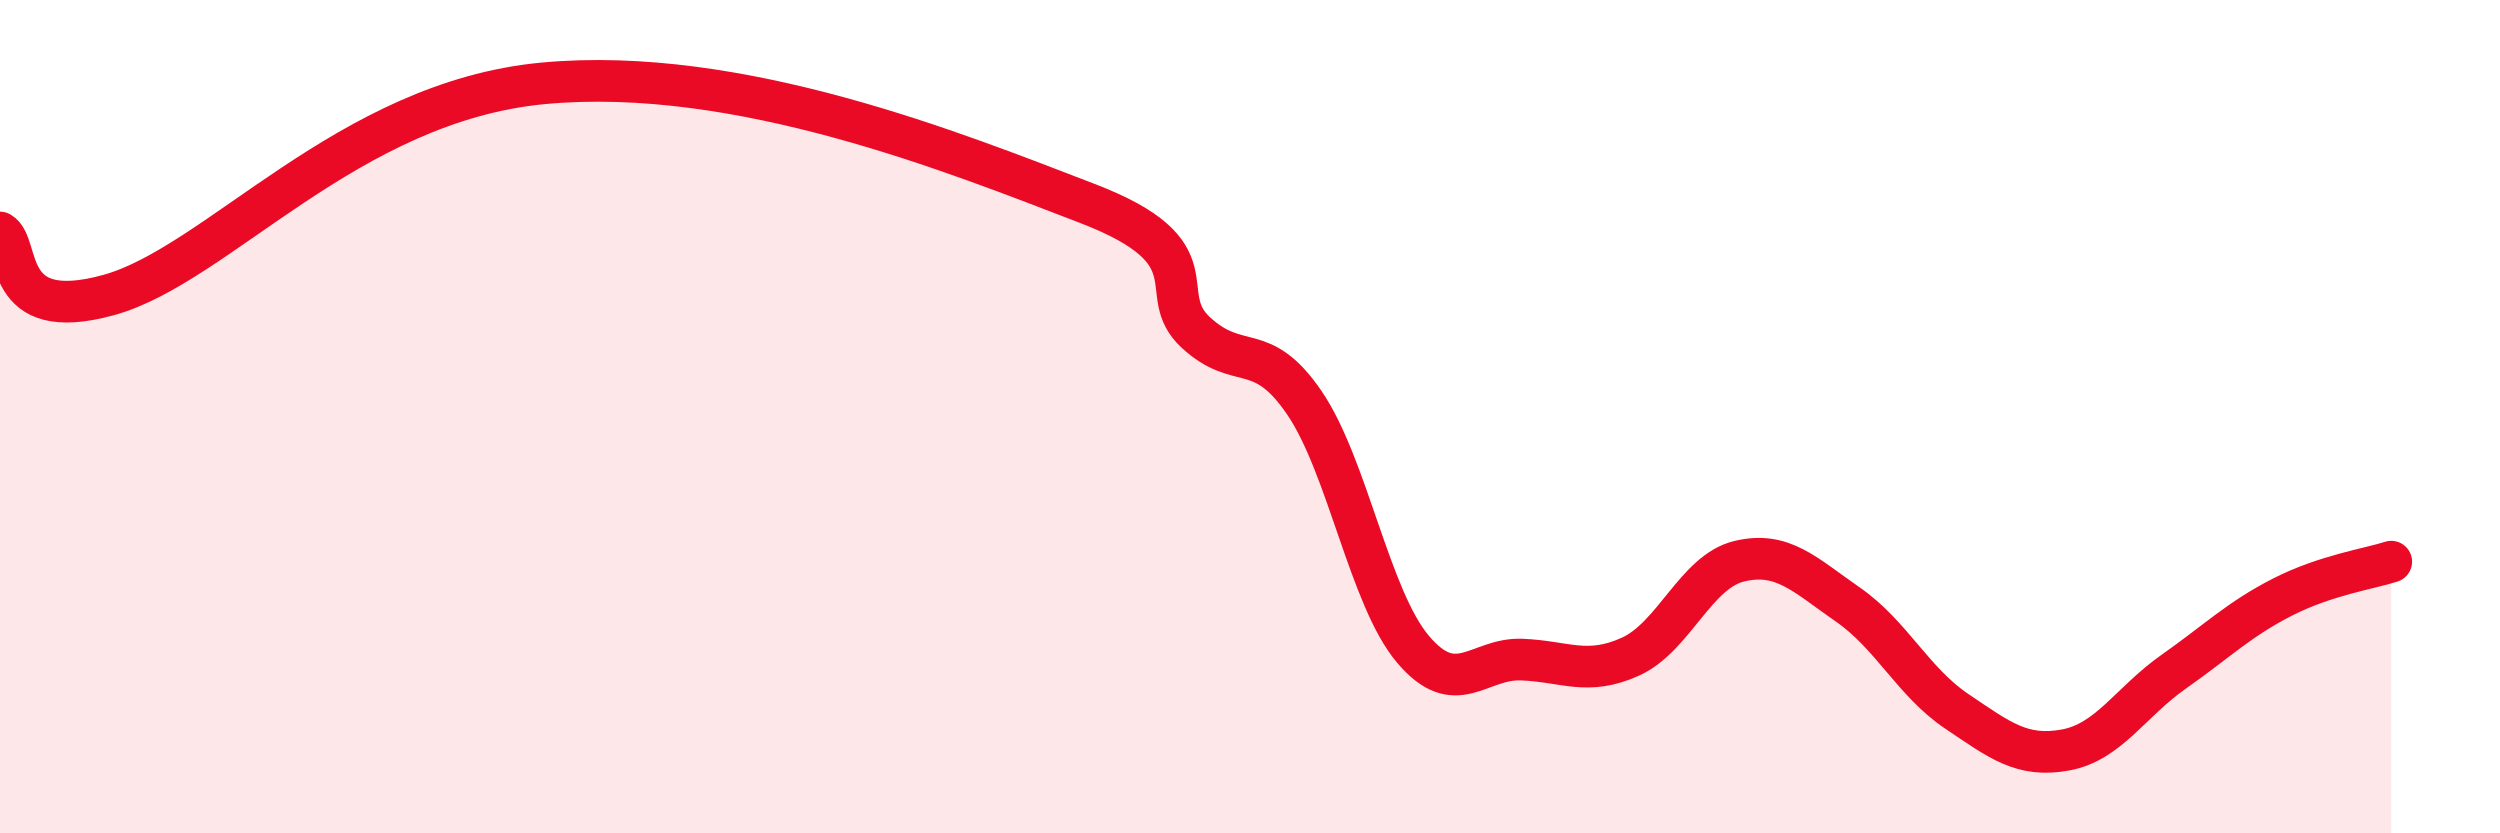
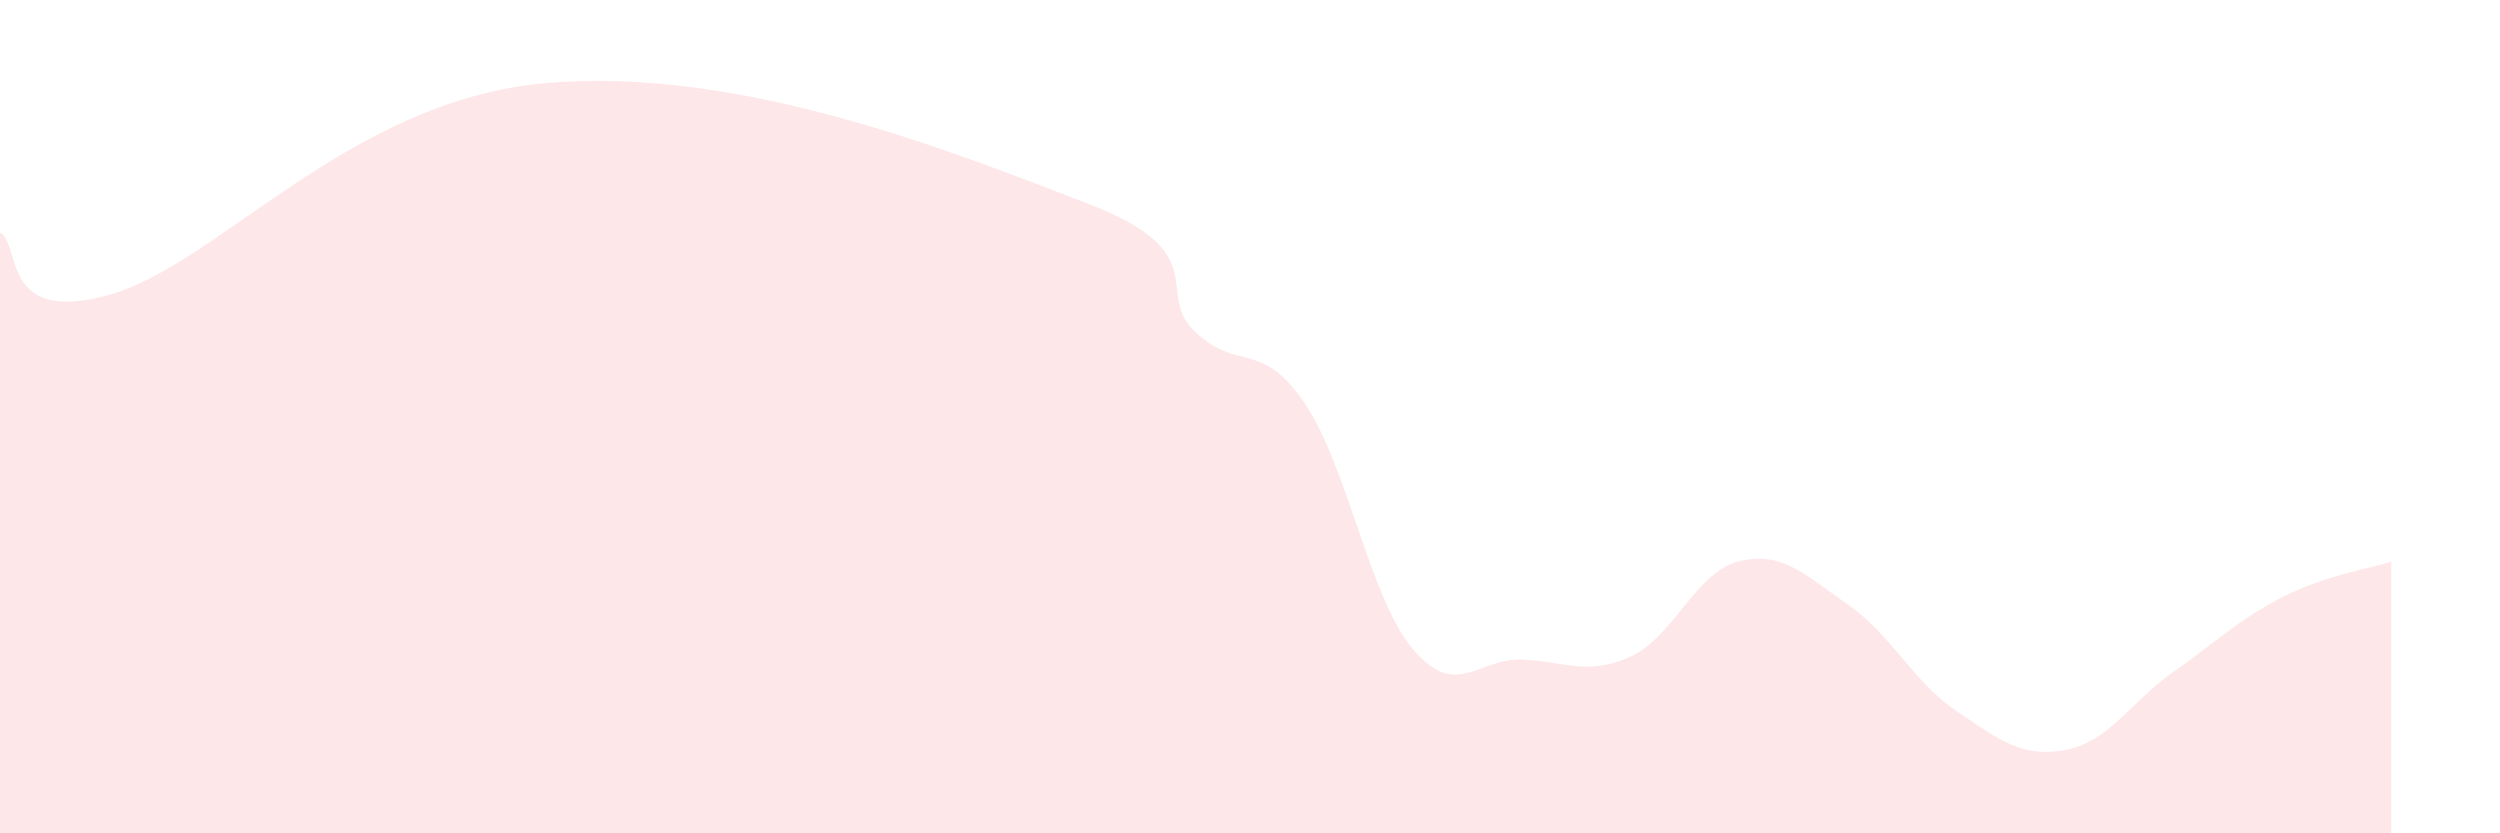
<svg xmlns="http://www.w3.org/2000/svg" width="60" height="20" viewBox="0 0 60 20">
  <path d="M 0,5.58 C 0.52,5.88 0,7.8 2.61,7.08 C 5.22,6.36 8.34,2.44 13.04,2 C 17.74,1.56 22.96,3.68 26.09,4.88 C 29.22,6.08 27.66,7.02 28.7,7.98 C 29.74,8.94 30.26,8.14 31.3,9.66 C 32.34,11.18 32.87,14.35 33.91,15.58 C 34.95,16.81 35.48,15.79 36.52,15.83 C 37.56,15.87 38.09,16.23 39.13,15.76 C 40.17,15.29 40.7,13.72 41.74,13.47 C 42.78,13.22 43.31,13.79 44.35,14.51 C 45.39,15.23 45.92,16.37 46.96,17.07 C 48,17.77 48.53,18.19 49.57,18 C 50.61,17.81 51.13,16.85 52.17,16.12 C 53.21,15.39 53.74,14.86 54.78,14.33 C 55.82,13.8 56.87,13.65 57.39,13.48L57.39 20L0 20Z" fill="#EB0A25" opacity="0.1" stroke-linecap="round" stroke-linejoin="round" />
-   <path d="M 0,5.58 C 0.52,5.88 0,7.8 2.61,7.08 C 5.22,6.36 8.34,2.44 13.04,2 C 17.74,1.56 22.96,3.68 26.09,4.88 C 29.22,6.08 27.66,7.02 28.7,7.98 C 29.74,8.94 30.26,8.14 31.3,9.66 C 32.34,11.18 32.87,14.35 33.91,15.58 C 34.95,16.81 35.48,15.79 36.52,15.83 C 37.56,15.87 38.09,16.23 39.13,15.76 C 40.17,15.29 40.7,13.72 41.74,13.47 C 42.78,13.22 43.31,13.79 44.35,14.51 C 45.39,15.23 45.92,16.37 46.96,17.07 C 48,17.77 48.53,18.19 49.57,18 C 50.61,17.81 51.13,16.85 52.17,16.12 C 53.21,15.39 53.74,14.86 54.78,14.33 C 55.82,13.8 56.87,13.65 57.39,13.48" stroke="#EB0A25" stroke-width="1" fill="none" stroke-linecap="round" stroke-linejoin="round" />
</svg>